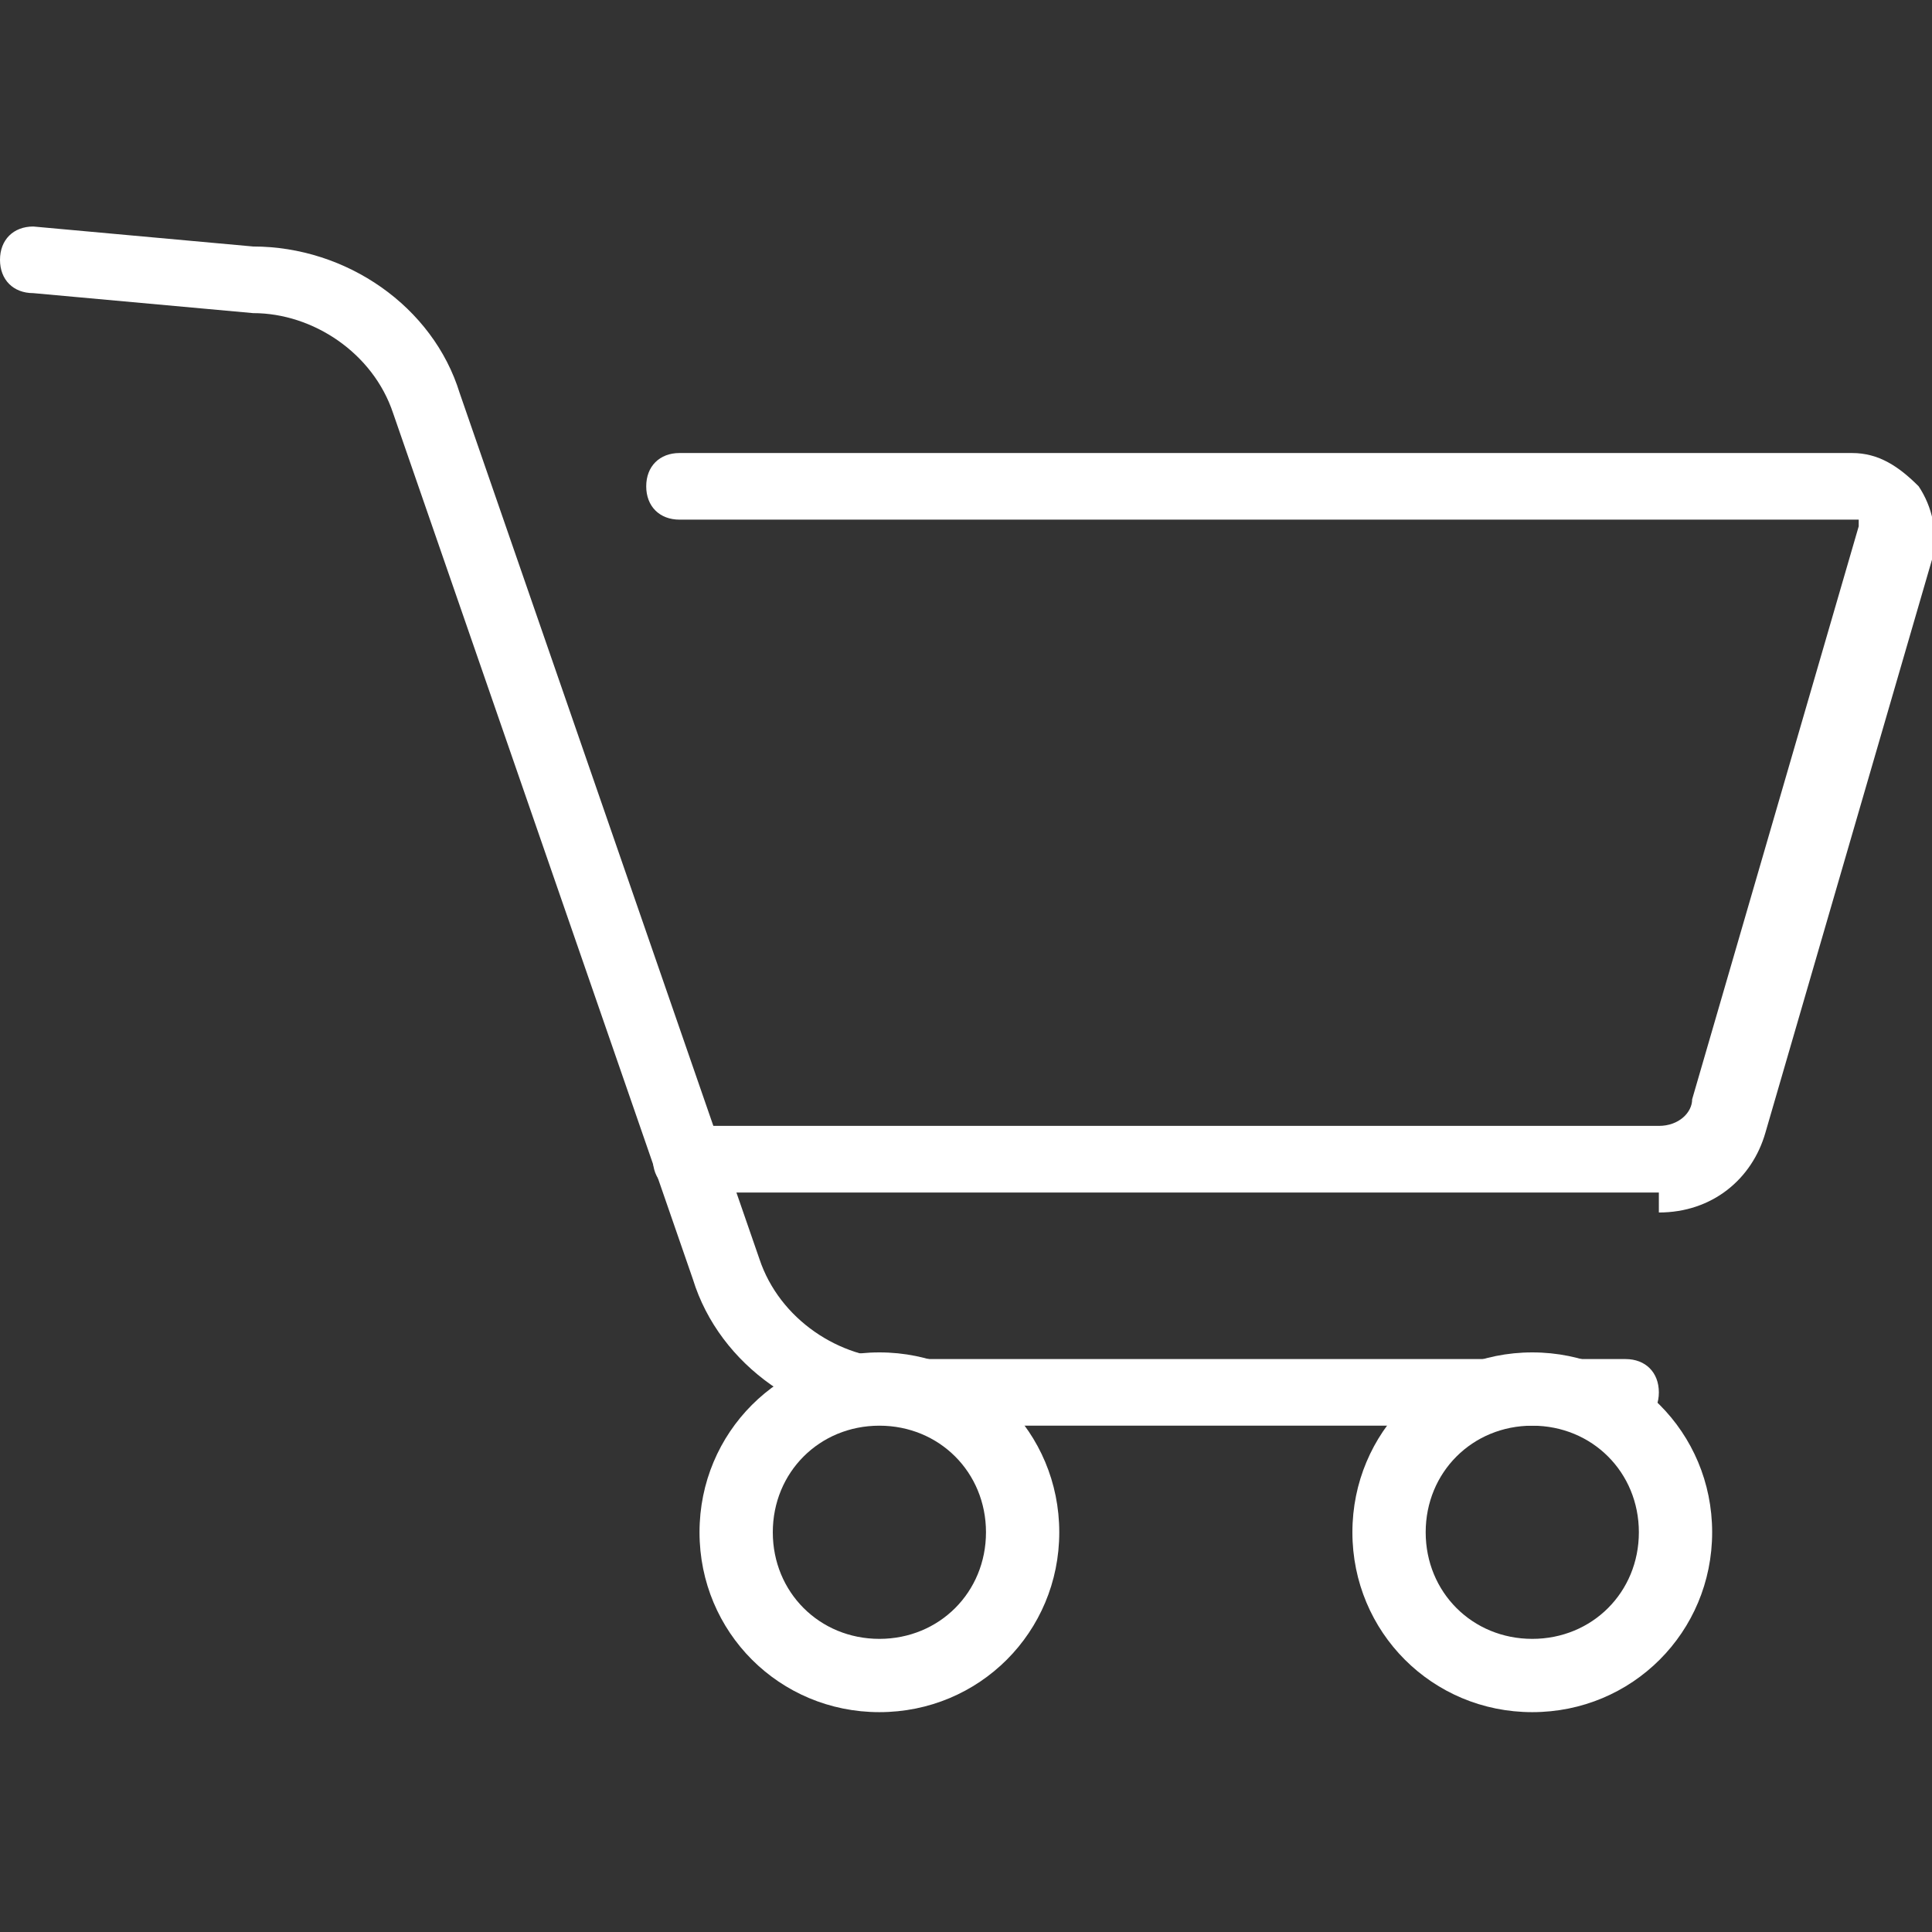
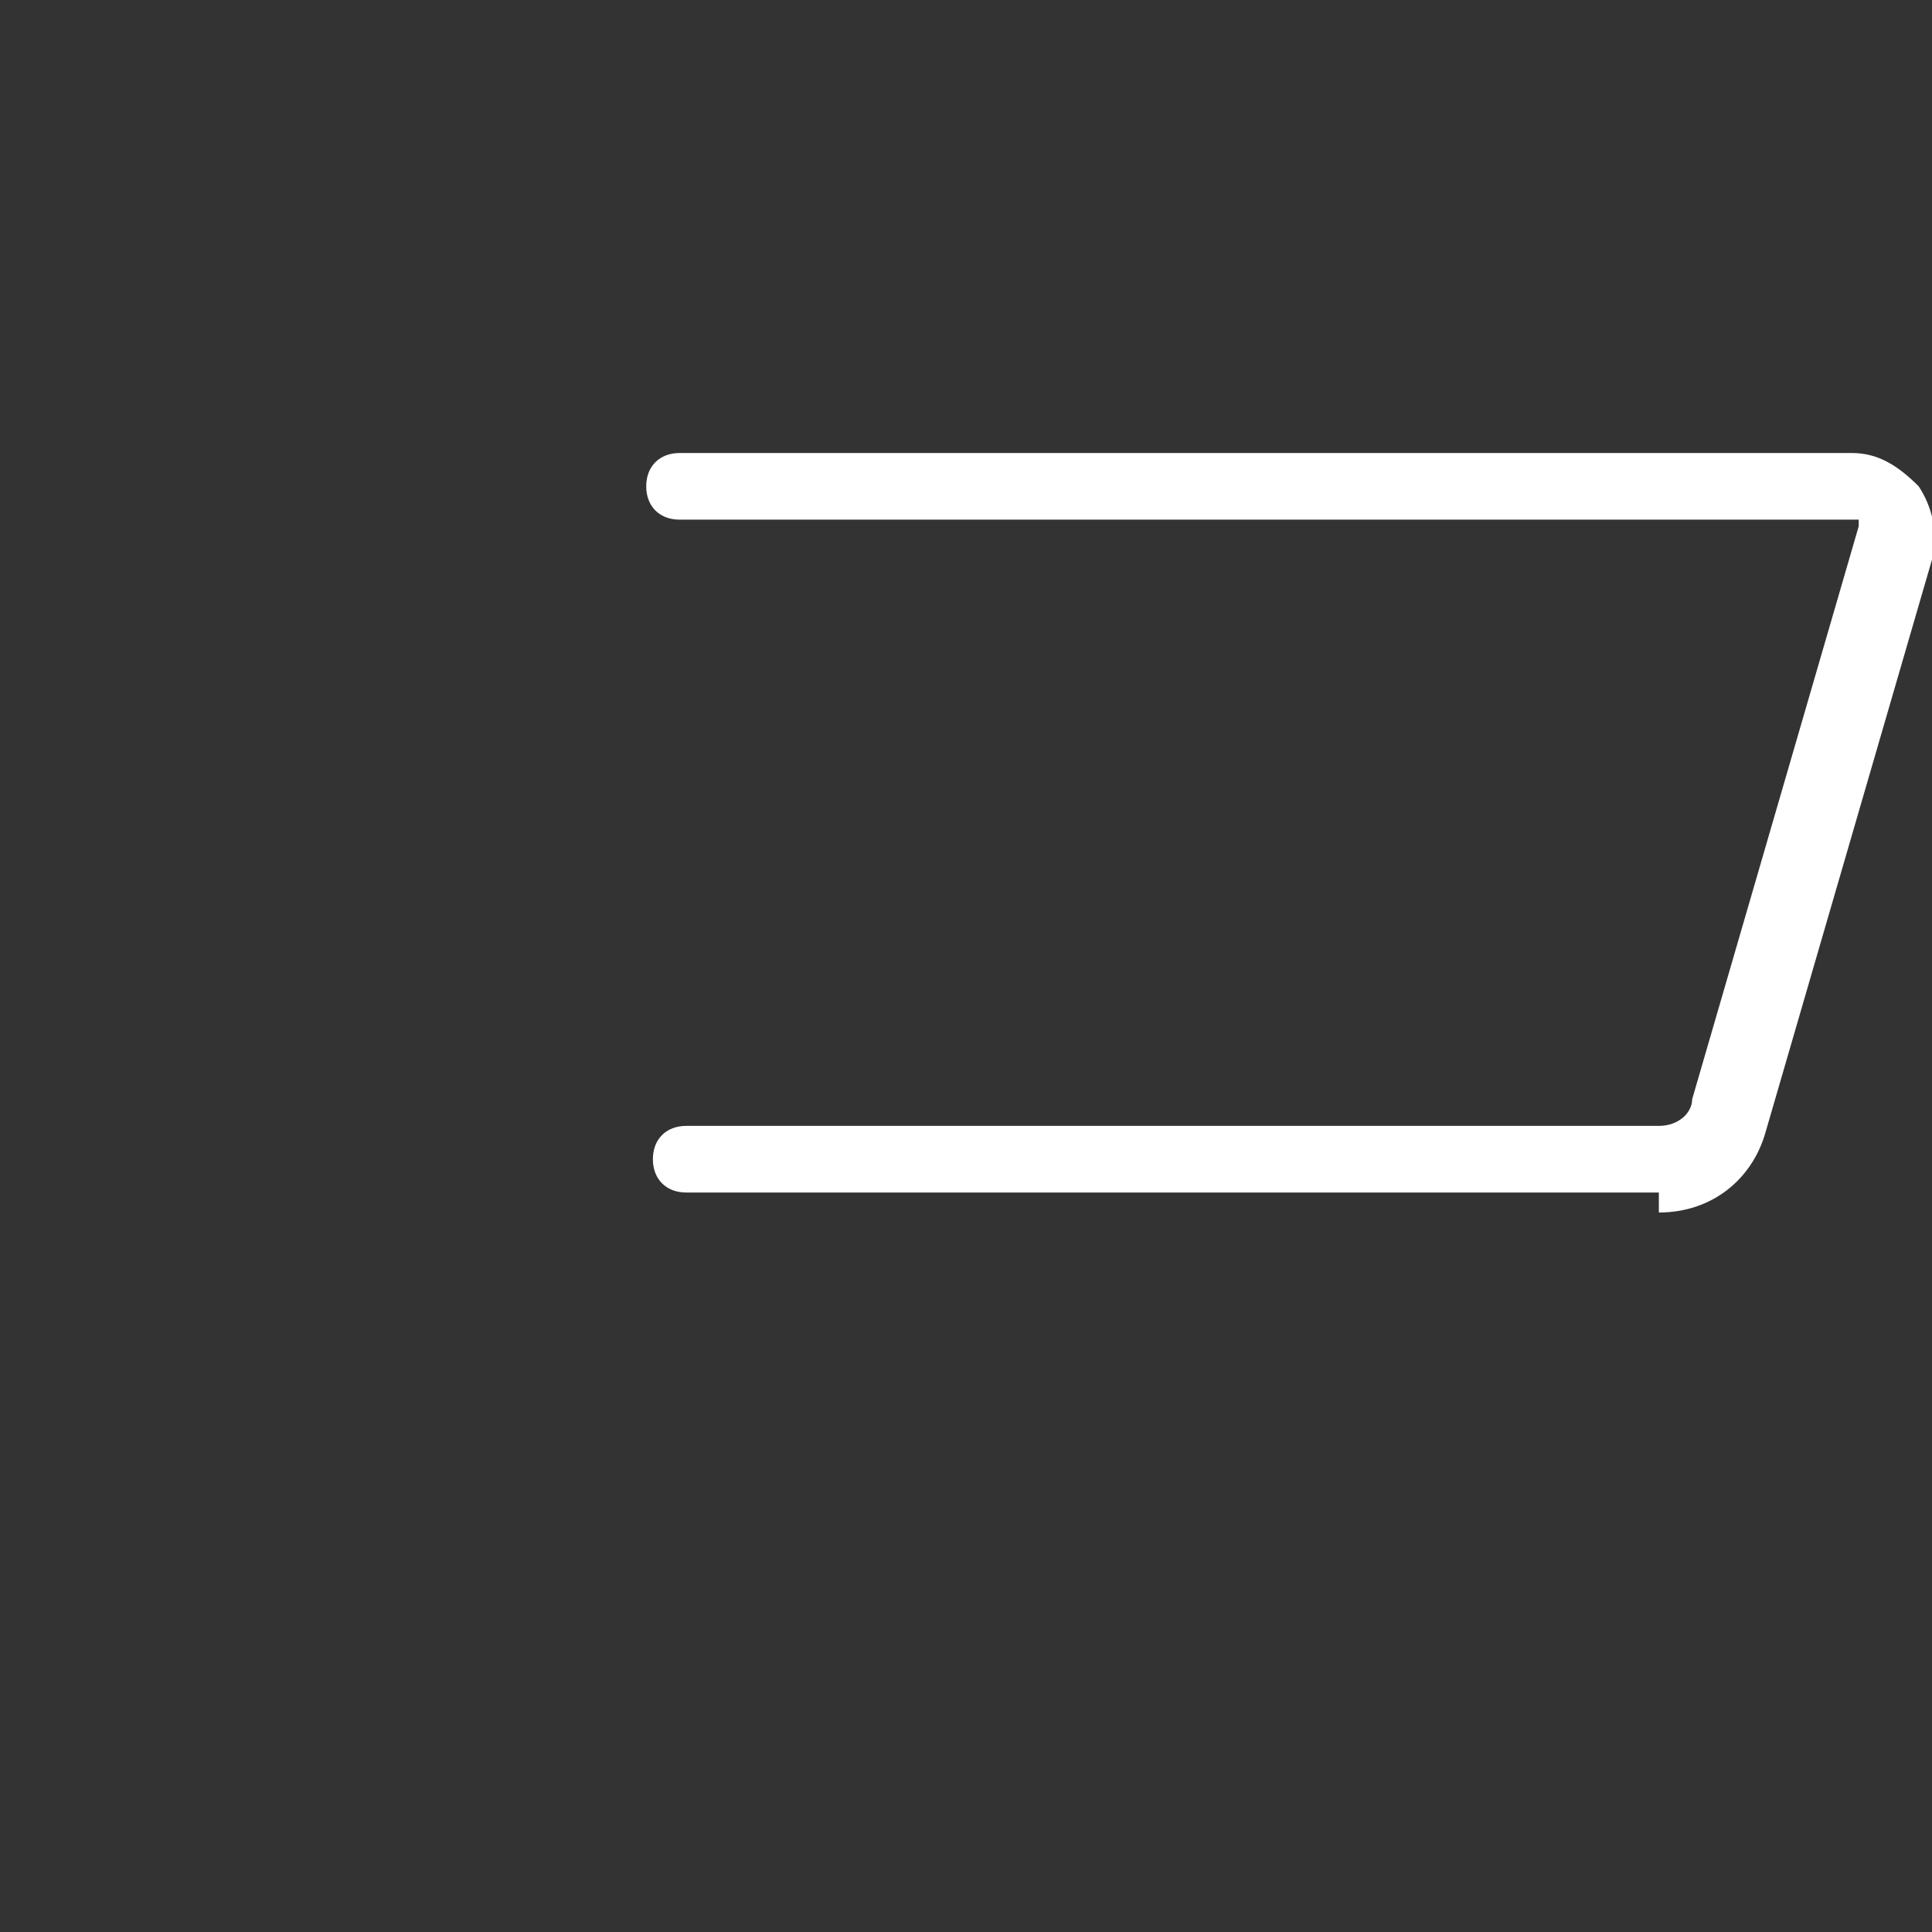
<svg xmlns="http://www.w3.org/2000/svg" id="_レイヤー_2" data-name="レイヤー 2" viewBox="0 0 29 29">
  <rect x="0" y="0" width="29" height="29" fill="#333333" stroke="none" />
  <defs>
    <style>
      .cls-1 {
        fill: none;
      }

      .cls-1, .cls-2 {
        stroke-width: 0px;
      }

      .cls-2 {
        fill: #fff;
      }
    </style>
  </defs>
  <g id="_レイヤー_1-2" data-name="レイヤー 1">
    <g>
      <g>
-         <path class="cls-2" d="M23,25.7c-1.5,0-2.7-1.2-2.7-2.7s1.2-2.7,2.7-2.7,2.7,1.2,2.7,2.7-1.2,2.7-2.7,2.7ZM23,21.4c-.9,0-1.6.7-1.6,1.6s.7,1.6,1.6,1.6,1.6-.7,1.6-1.6-.7-1.6-1.6-1.6Z" />
-         <path class="cls-2" d="M24.4,21.4h-10.9c-1.4,0-2.7-.9-3.1-2.2L5.9,6.2c-.3-.9-1.2-1.5-2.1-1.5l-3.3-.3c-.3,0-.5-.2-.5-.5s.2-.5.5-.5l3.3.3c1.4,0,2.7.9,3.1,2.2l4.5,13c.3.9,1.2,1.5,2.1,1.5h10.9c.3,0,.5.2.5.5s-.2.5-.5.5Z" />
-         <path class="cls-2" d="M13.2,25.7c-1.5,0-2.7-1.2-2.7-2.7s1.2-2.7,2.7-2.7,2.7,1.2,2.7,2.7-1.2,2.7-2.7,2.7ZM13.2,21.4c-.9,0-1.6.7-1.6,1.6s.7,1.6,1.6,1.6,1.6-.7,1.6-1.6-.7-1.6-1.6-1.6Z" />
        <path class="cls-2" d="M24.9,17.9h-14.6c-.3,0-.5-.2-.5-.5s.2-.5.5-.5h14.6c.3,0,.5-.2.5-.4l2.5-8.6c0,0,0-.1,0-.1,0,0,0,0-.1,0H10.2c-.3,0-.5-.2-.5-.5s.2-.5.5-.5h17.6c.4,0,.7.2,1,.5.2.3.3.7.2,1.1l-2.5,8.6c-.2.7-.8,1.2-1.6,1.2Z" />
      </g>
      <rect class="cls-1" width="29" height="29" />
    </g>
  </g>
</svg>